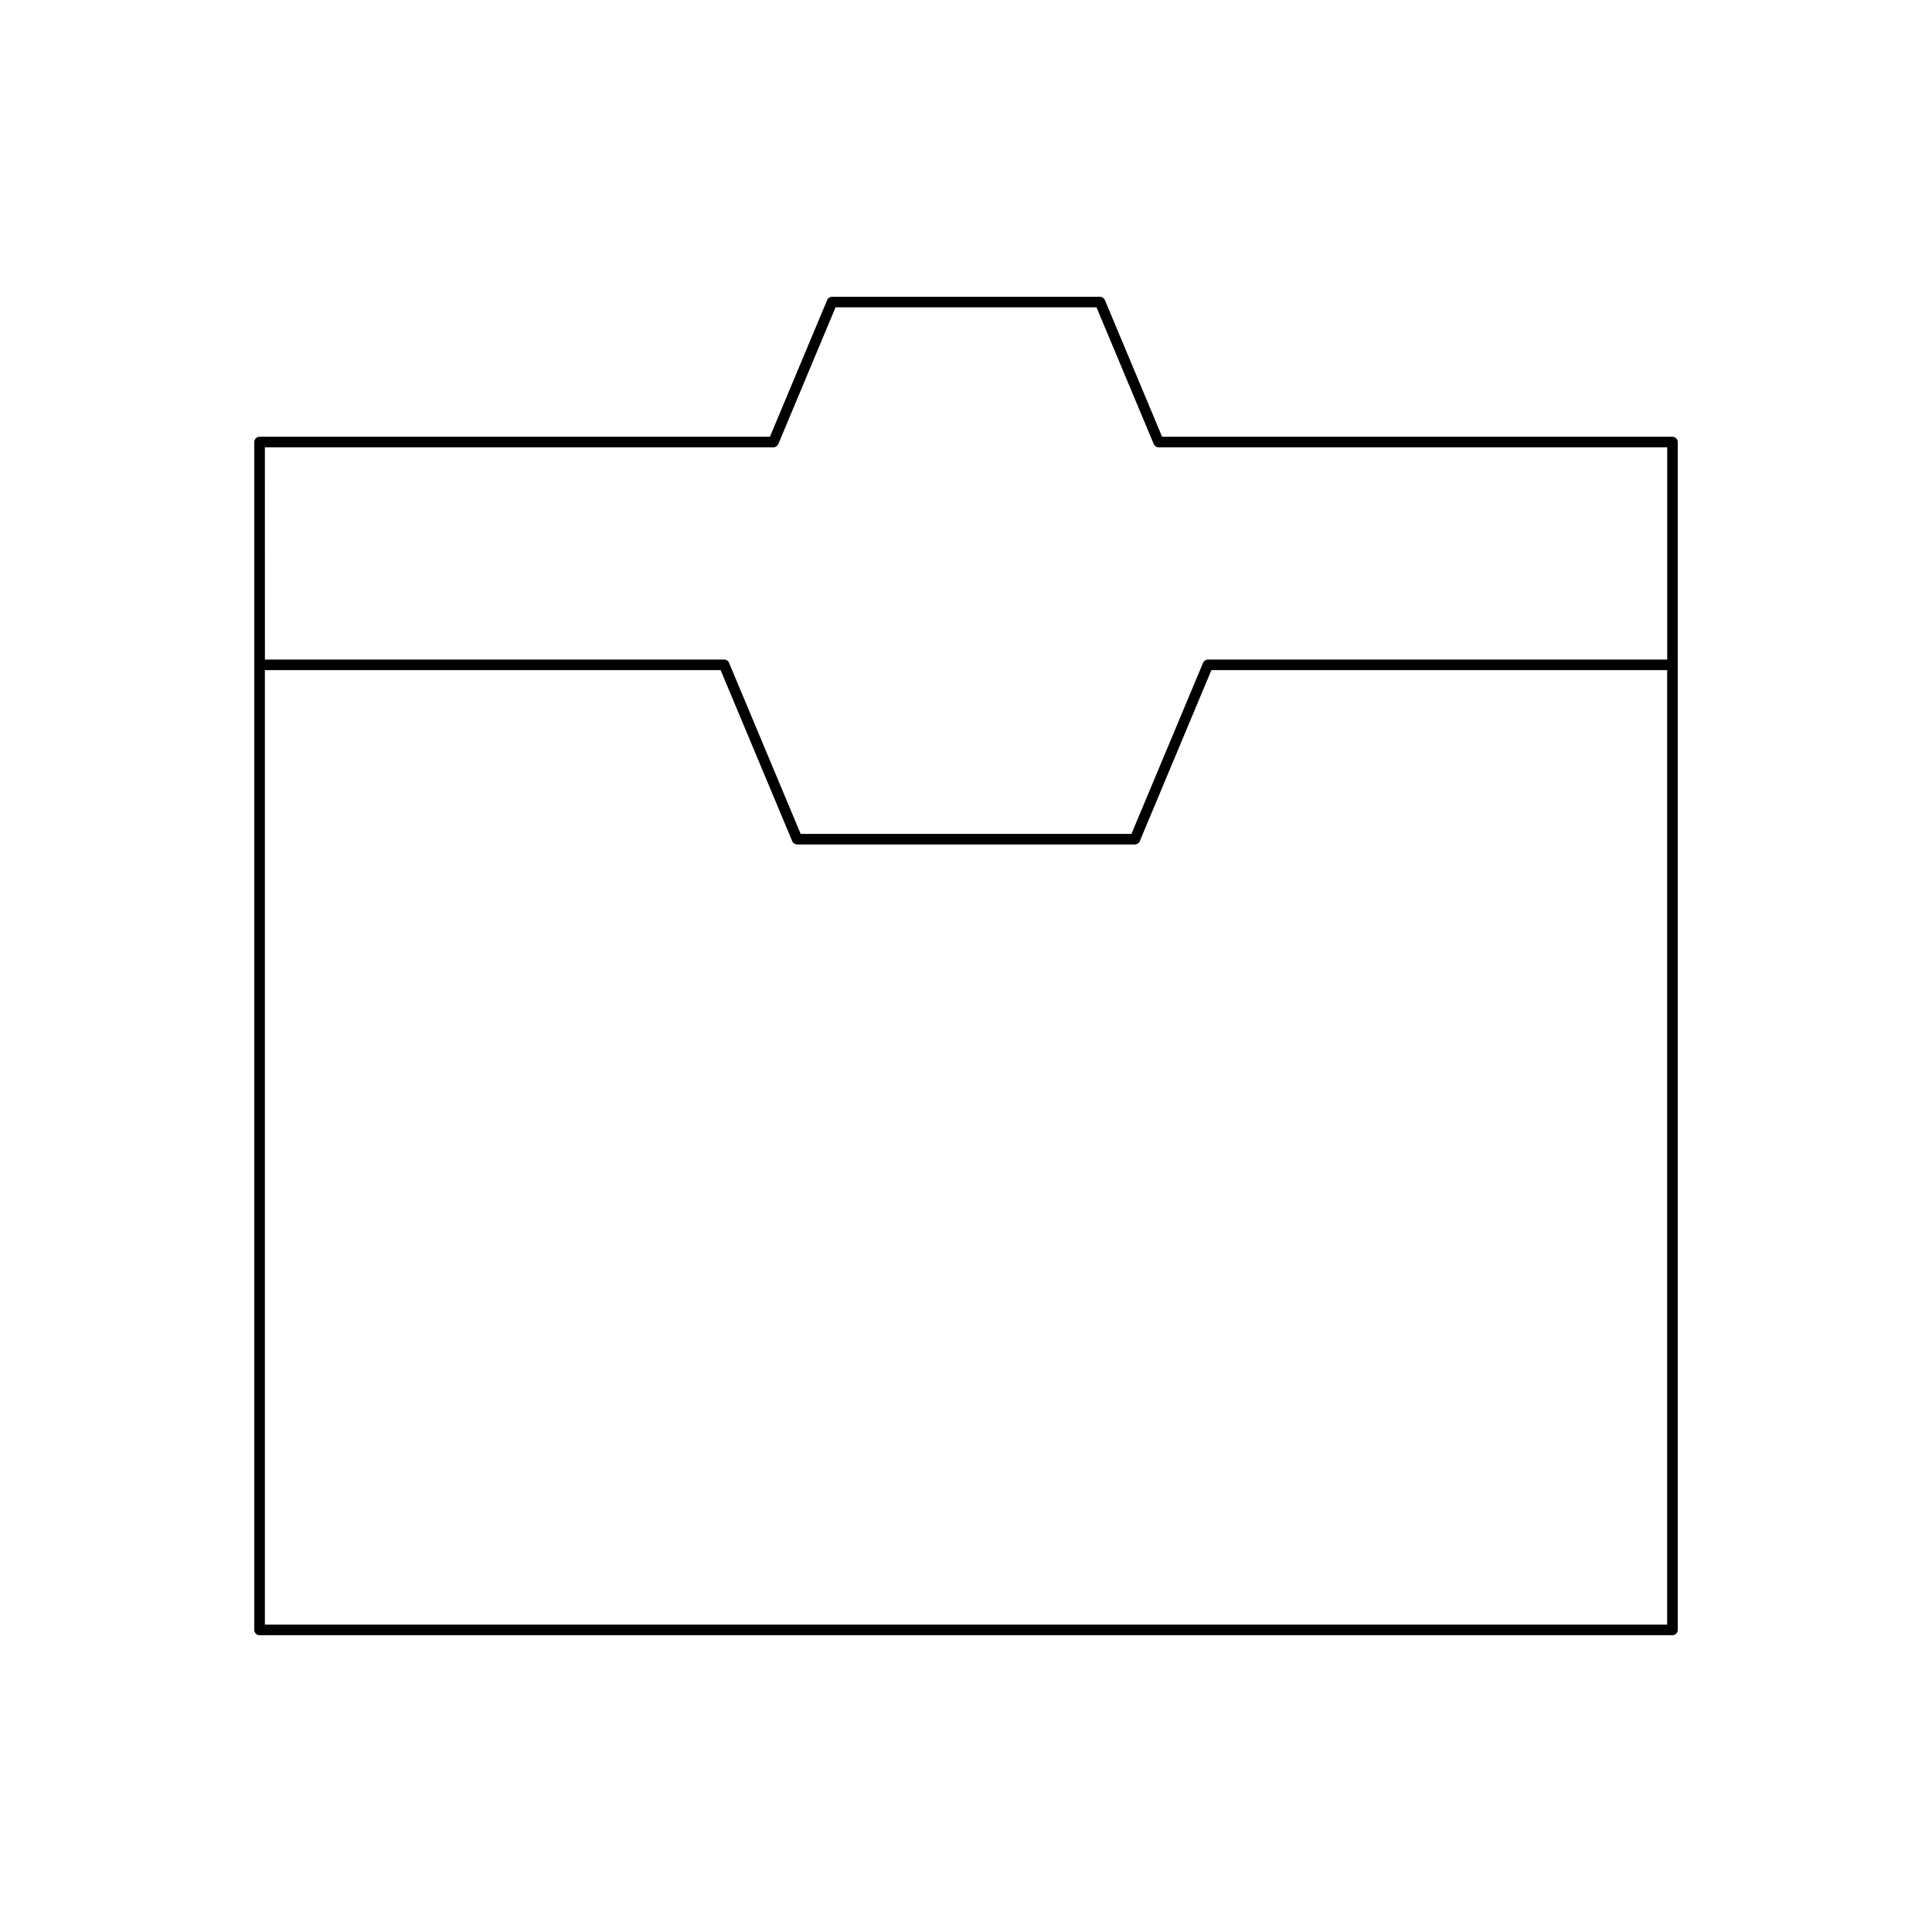
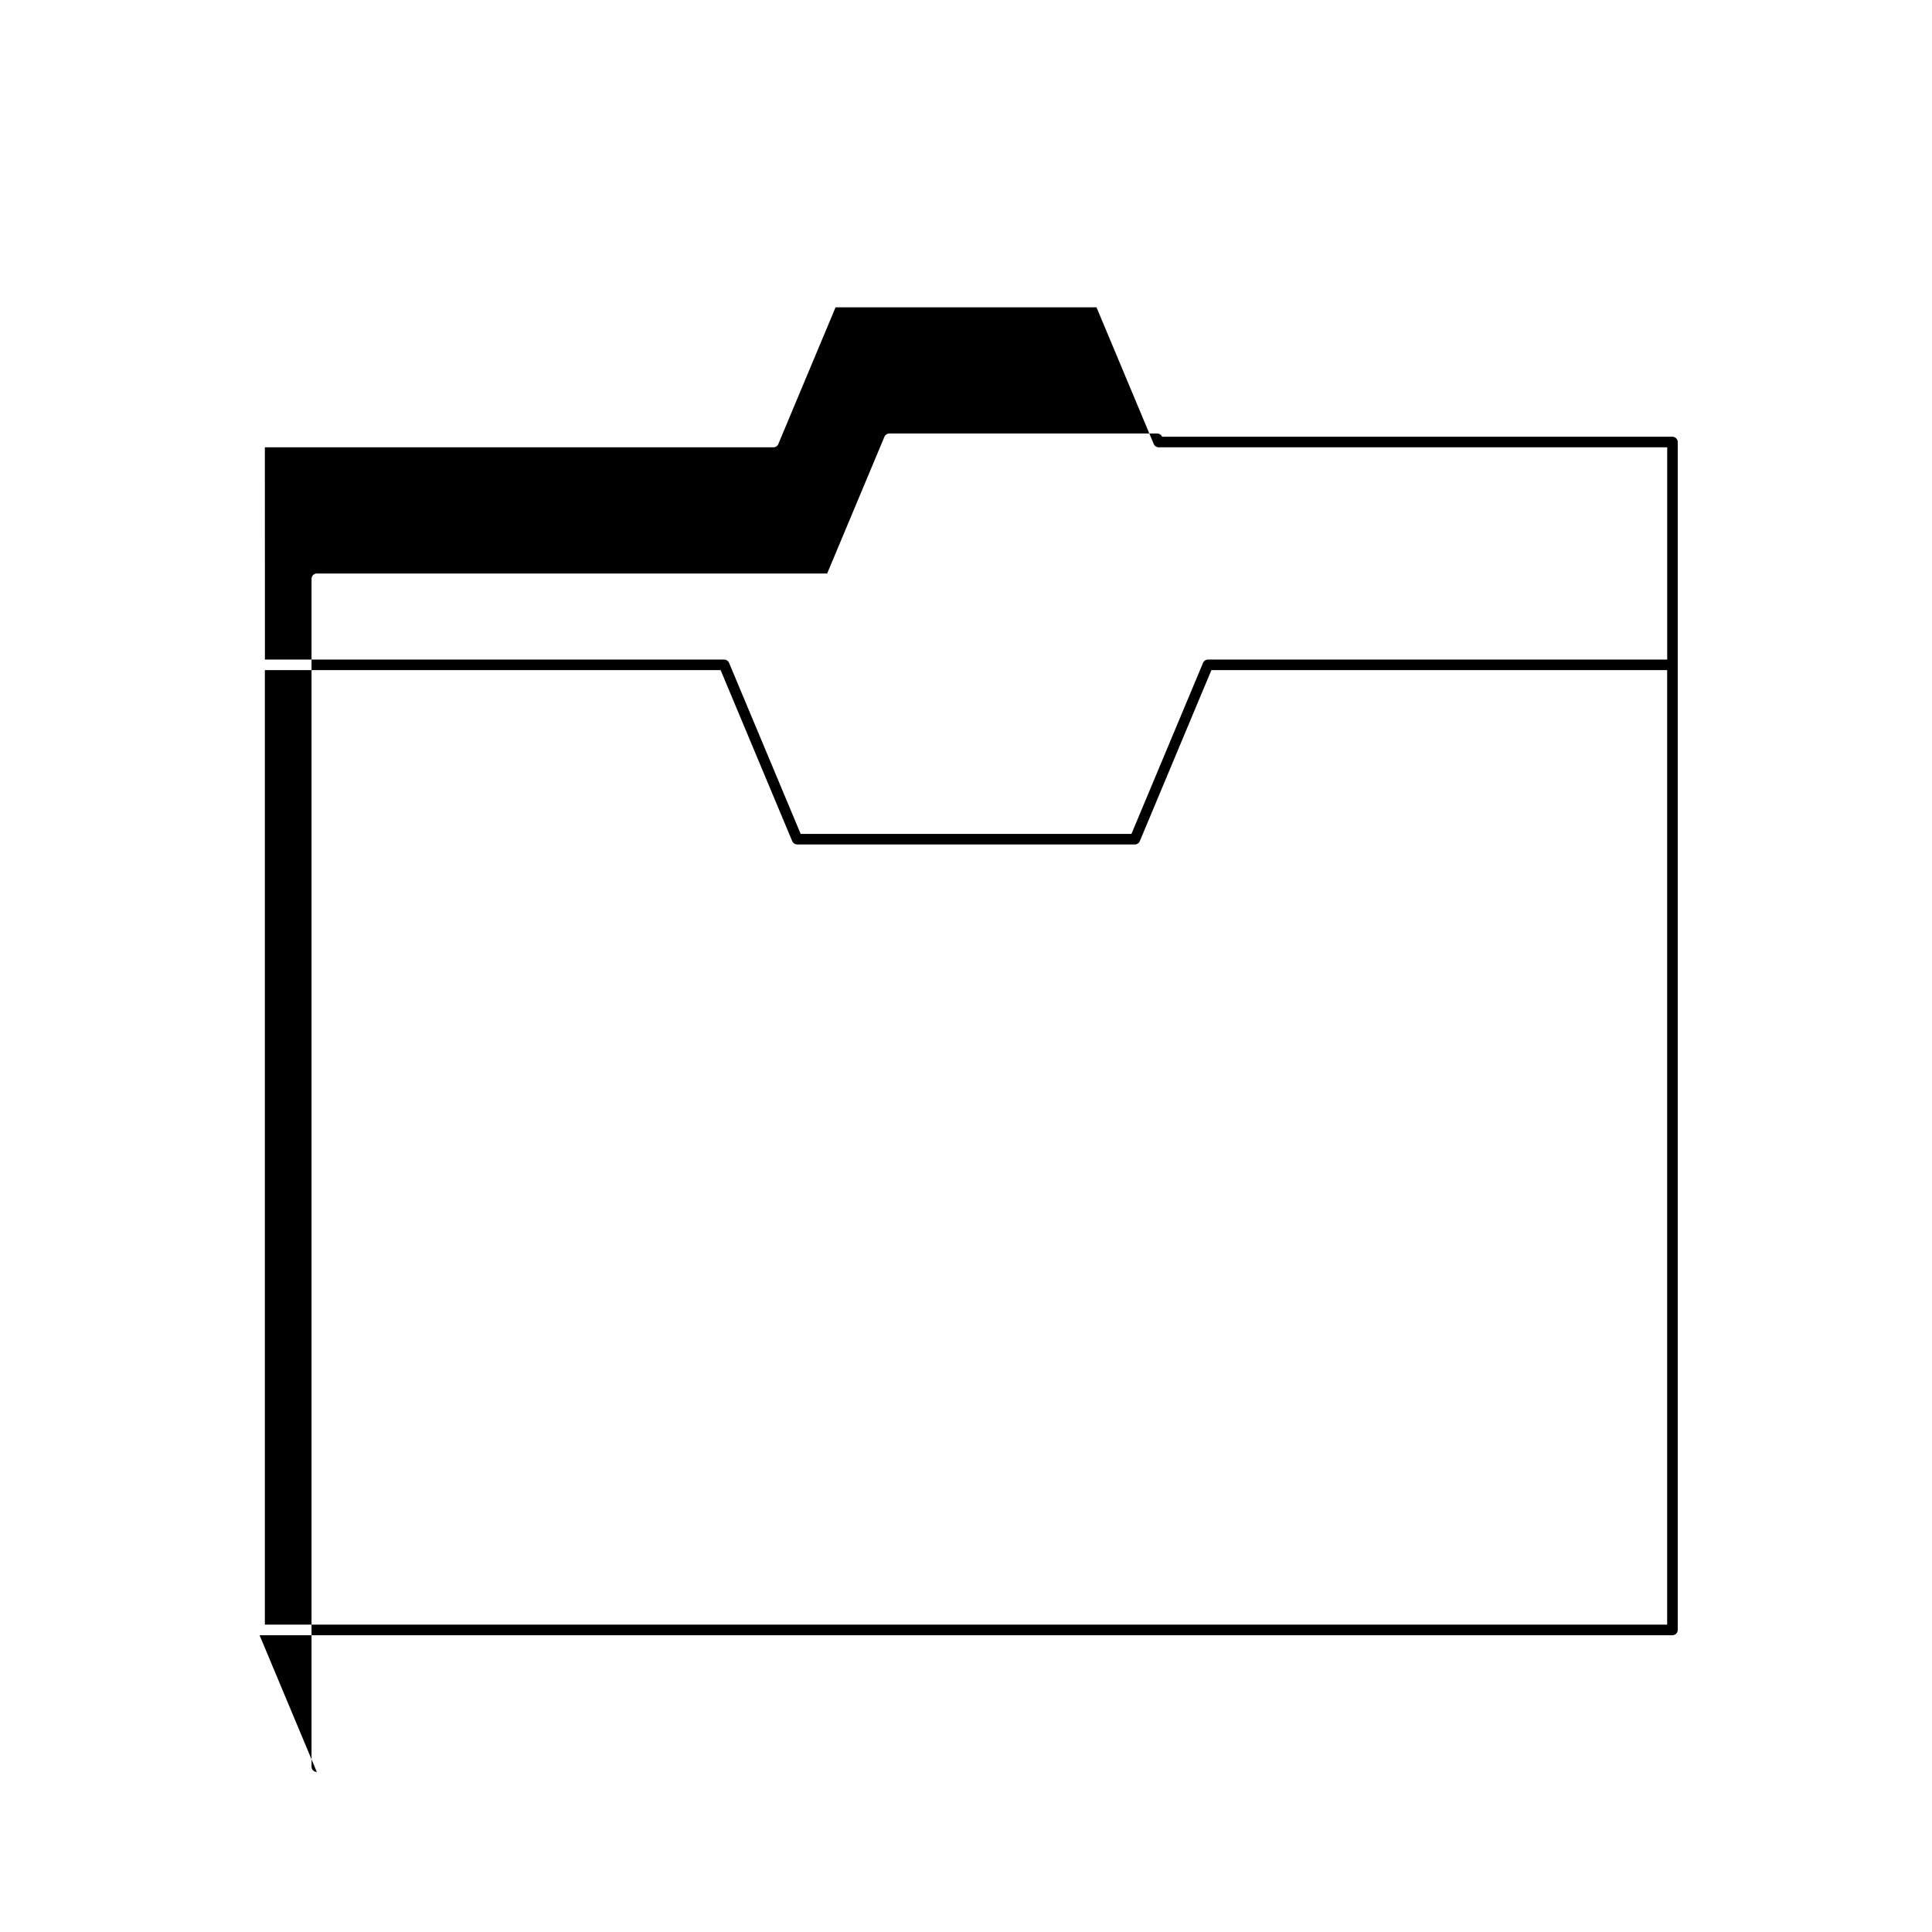
<svg xmlns="http://www.w3.org/2000/svg" fill="#000000" width="800px" height="800px" version="1.1" viewBox="144 144 512 512">
-   <path d="m212.79 577.35h374.43c0.77 0 1.398-0.625 1.398-1.398v-314.81c0-0.773-0.629-1.398-1.398-1.398h-135.25l-15.172-36.238c-0.219-0.52-0.727-0.859-1.289-0.859h-71.012c-0.562 0-1.07 0.34-1.289 0.859l-15.172 36.238h-135.25c-0.77 0-1.398 0.625-1.398 1.398v314.81c0 0.773 0.629 1.398 1.398 1.398zm1.402-314.81h134.78c0.562 0 1.07-0.34 1.289-0.859l15.172-36.238h69.152l15.172 36.238c0.219 0.52 0.727 0.859 1.289 0.859h134.78v56.246h-121.71c-0.562 0-1.07 0.34-1.289 0.859l-18.98 45.344-87.664-0.004-18.98-45.34c-0.219-0.52-0.727-0.859-1.289-0.859h-121.71zm0 59.043h120.78l18.98 45.344c0.219 0.52 0.727 0.859 1.289 0.859h89.523c0.562 0 1.07-0.34 1.289-0.859l18.98-45.344h120.78v252.96h-371.62z" />
+   <path d="m212.79 577.35h374.43c0.77 0 1.398-0.625 1.398-1.398v-314.81c0-0.773-0.629-1.398-1.398-1.398h-135.25c-0.219-0.52-0.727-0.859-1.289-0.859h-71.012c-0.562 0-1.07 0.34-1.289 0.859l-15.172 36.238h-135.25c-0.77 0-1.398 0.625-1.398 1.398v314.81c0 0.773 0.629 1.398 1.398 1.398zm1.402-314.81h134.78c0.562 0 1.07-0.34 1.289-0.859l15.172-36.238h69.152l15.172 36.238c0.219 0.52 0.727 0.859 1.289 0.859h134.78v56.246h-121.71c-0.562 0-1.07 0.34-1.289 0.859l-18.98 45.344-87.664-0.004-18.98-45.34c-0.219-0.52-0.727-0.859-1.289-0.859h-121.71zm0 59.043h120.78l18.98 45.344c0.219 0.52 0.727 0.859 1.289 0.859h89.523c0.562 0 1.07-0.34 1.289-0.859l18.98-45.344h120.78v252.96h-371.62z" />
</svg>